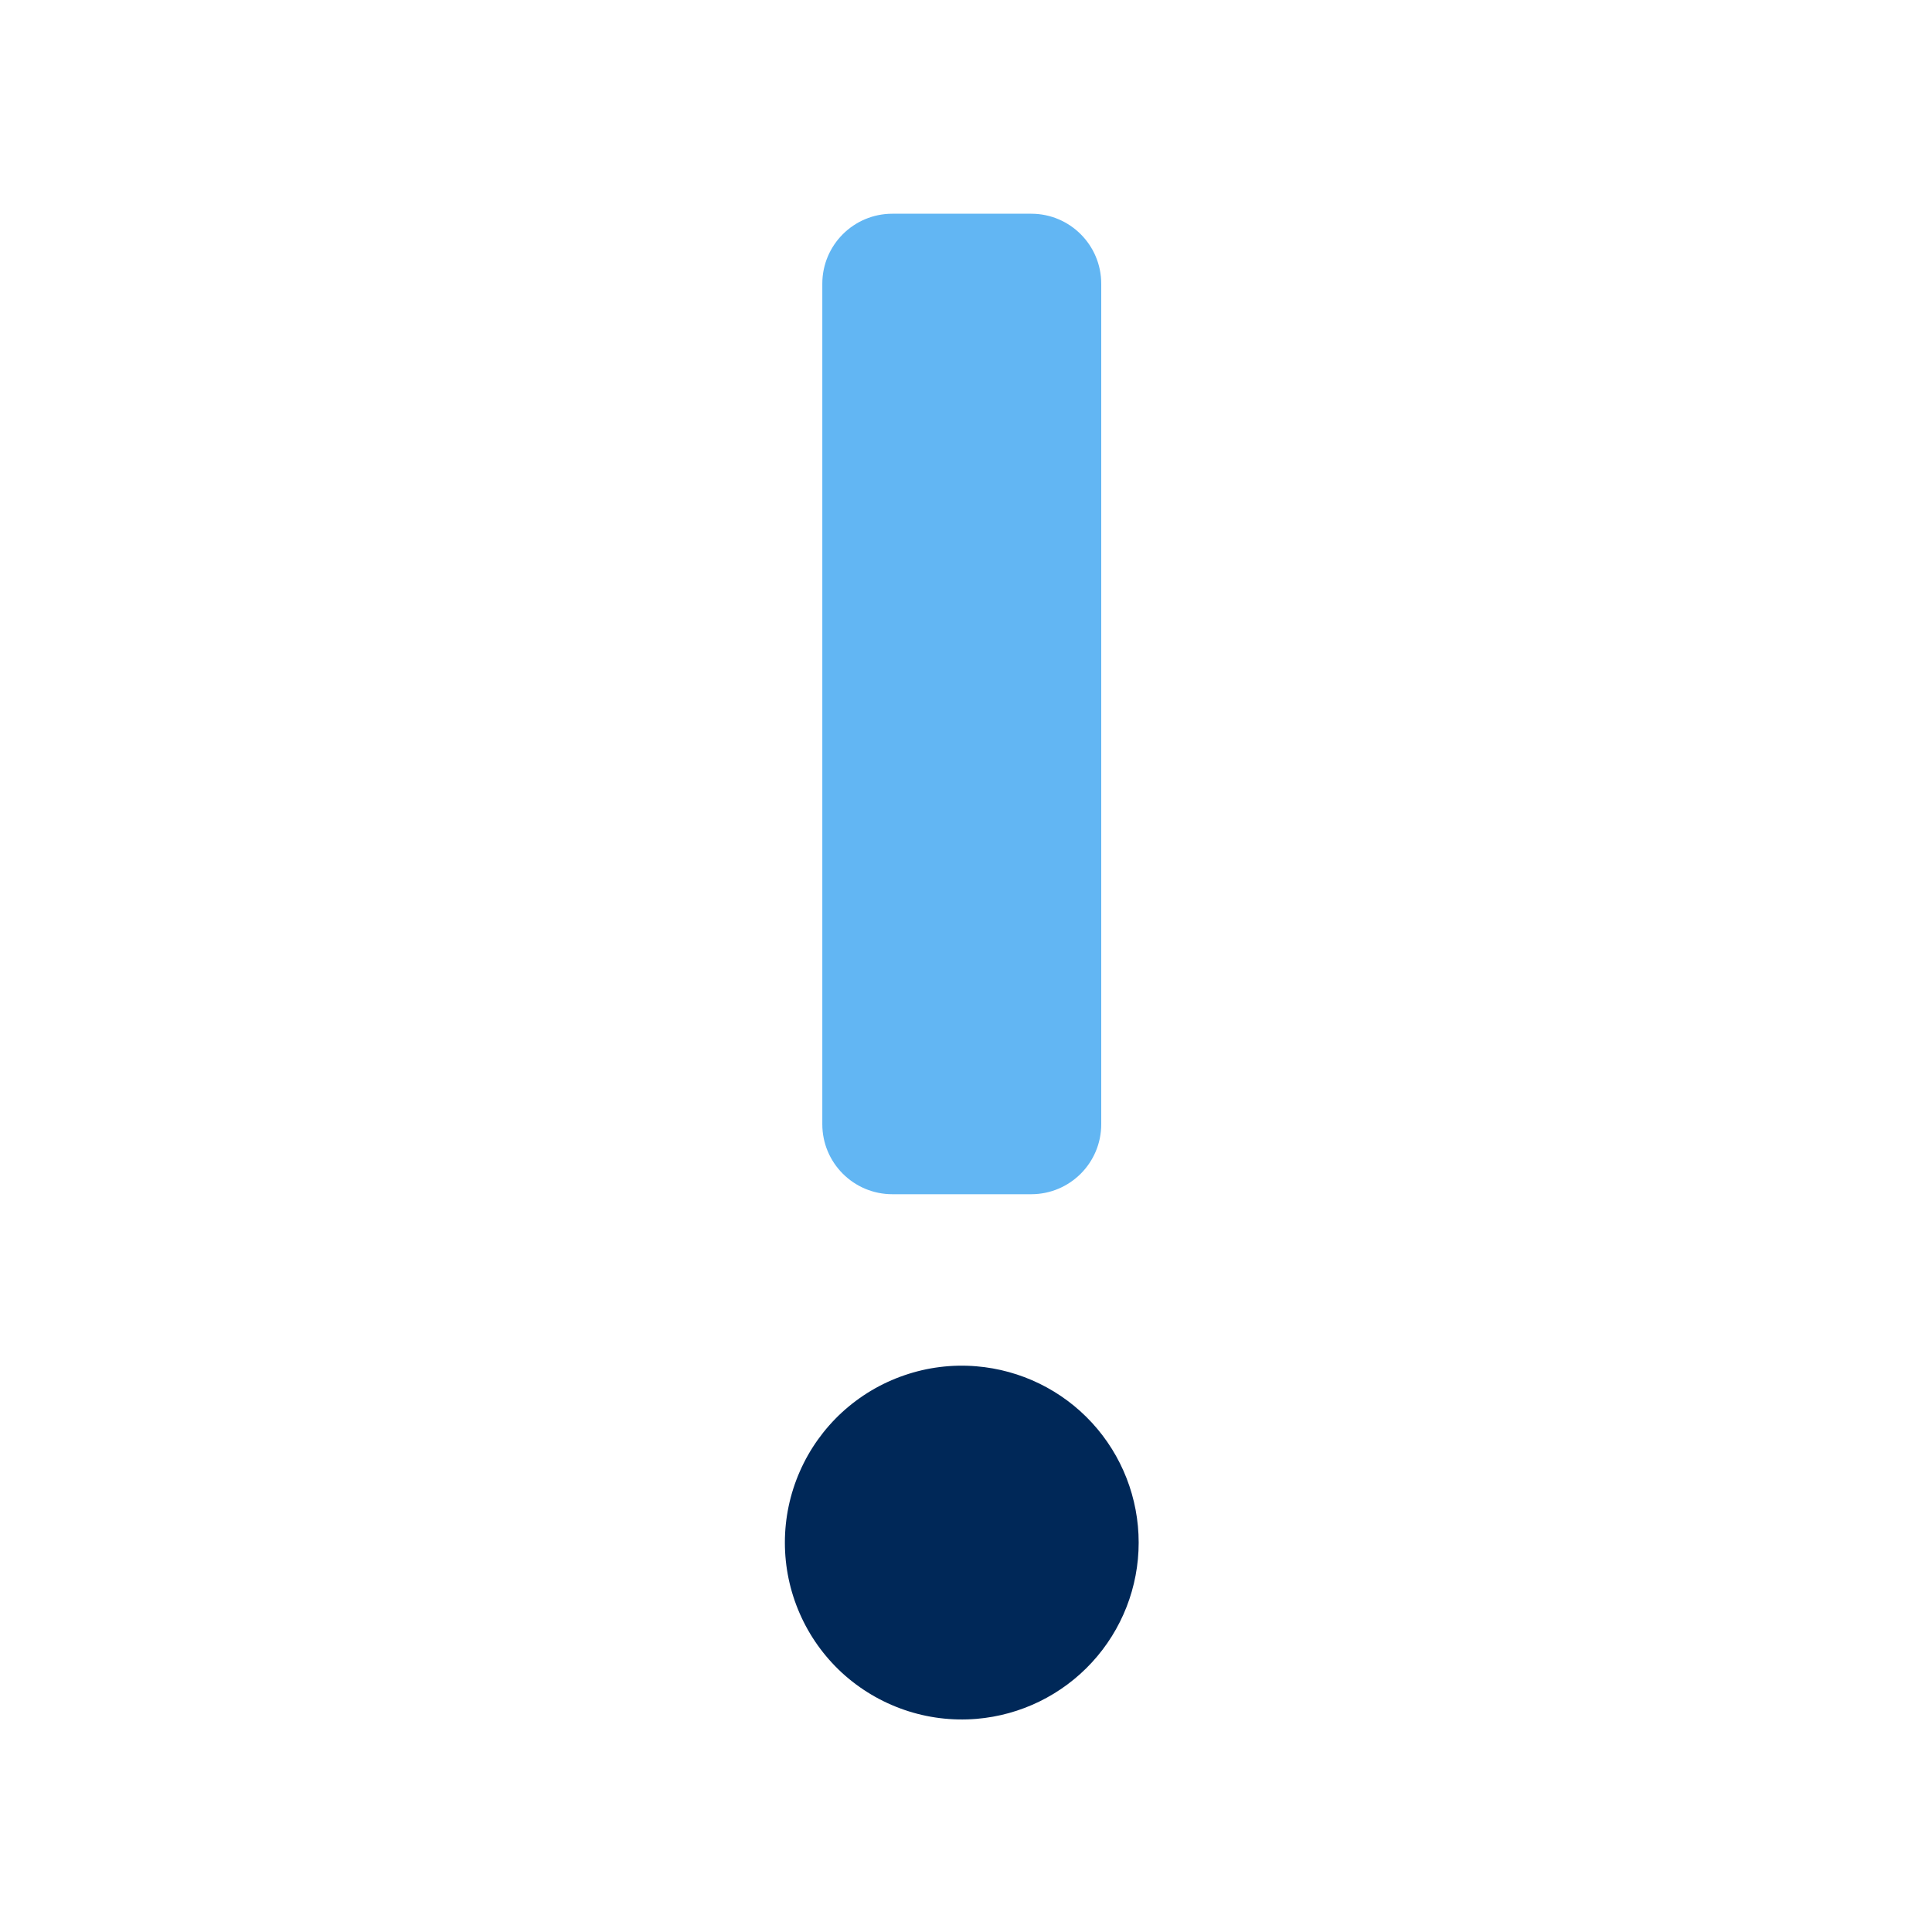
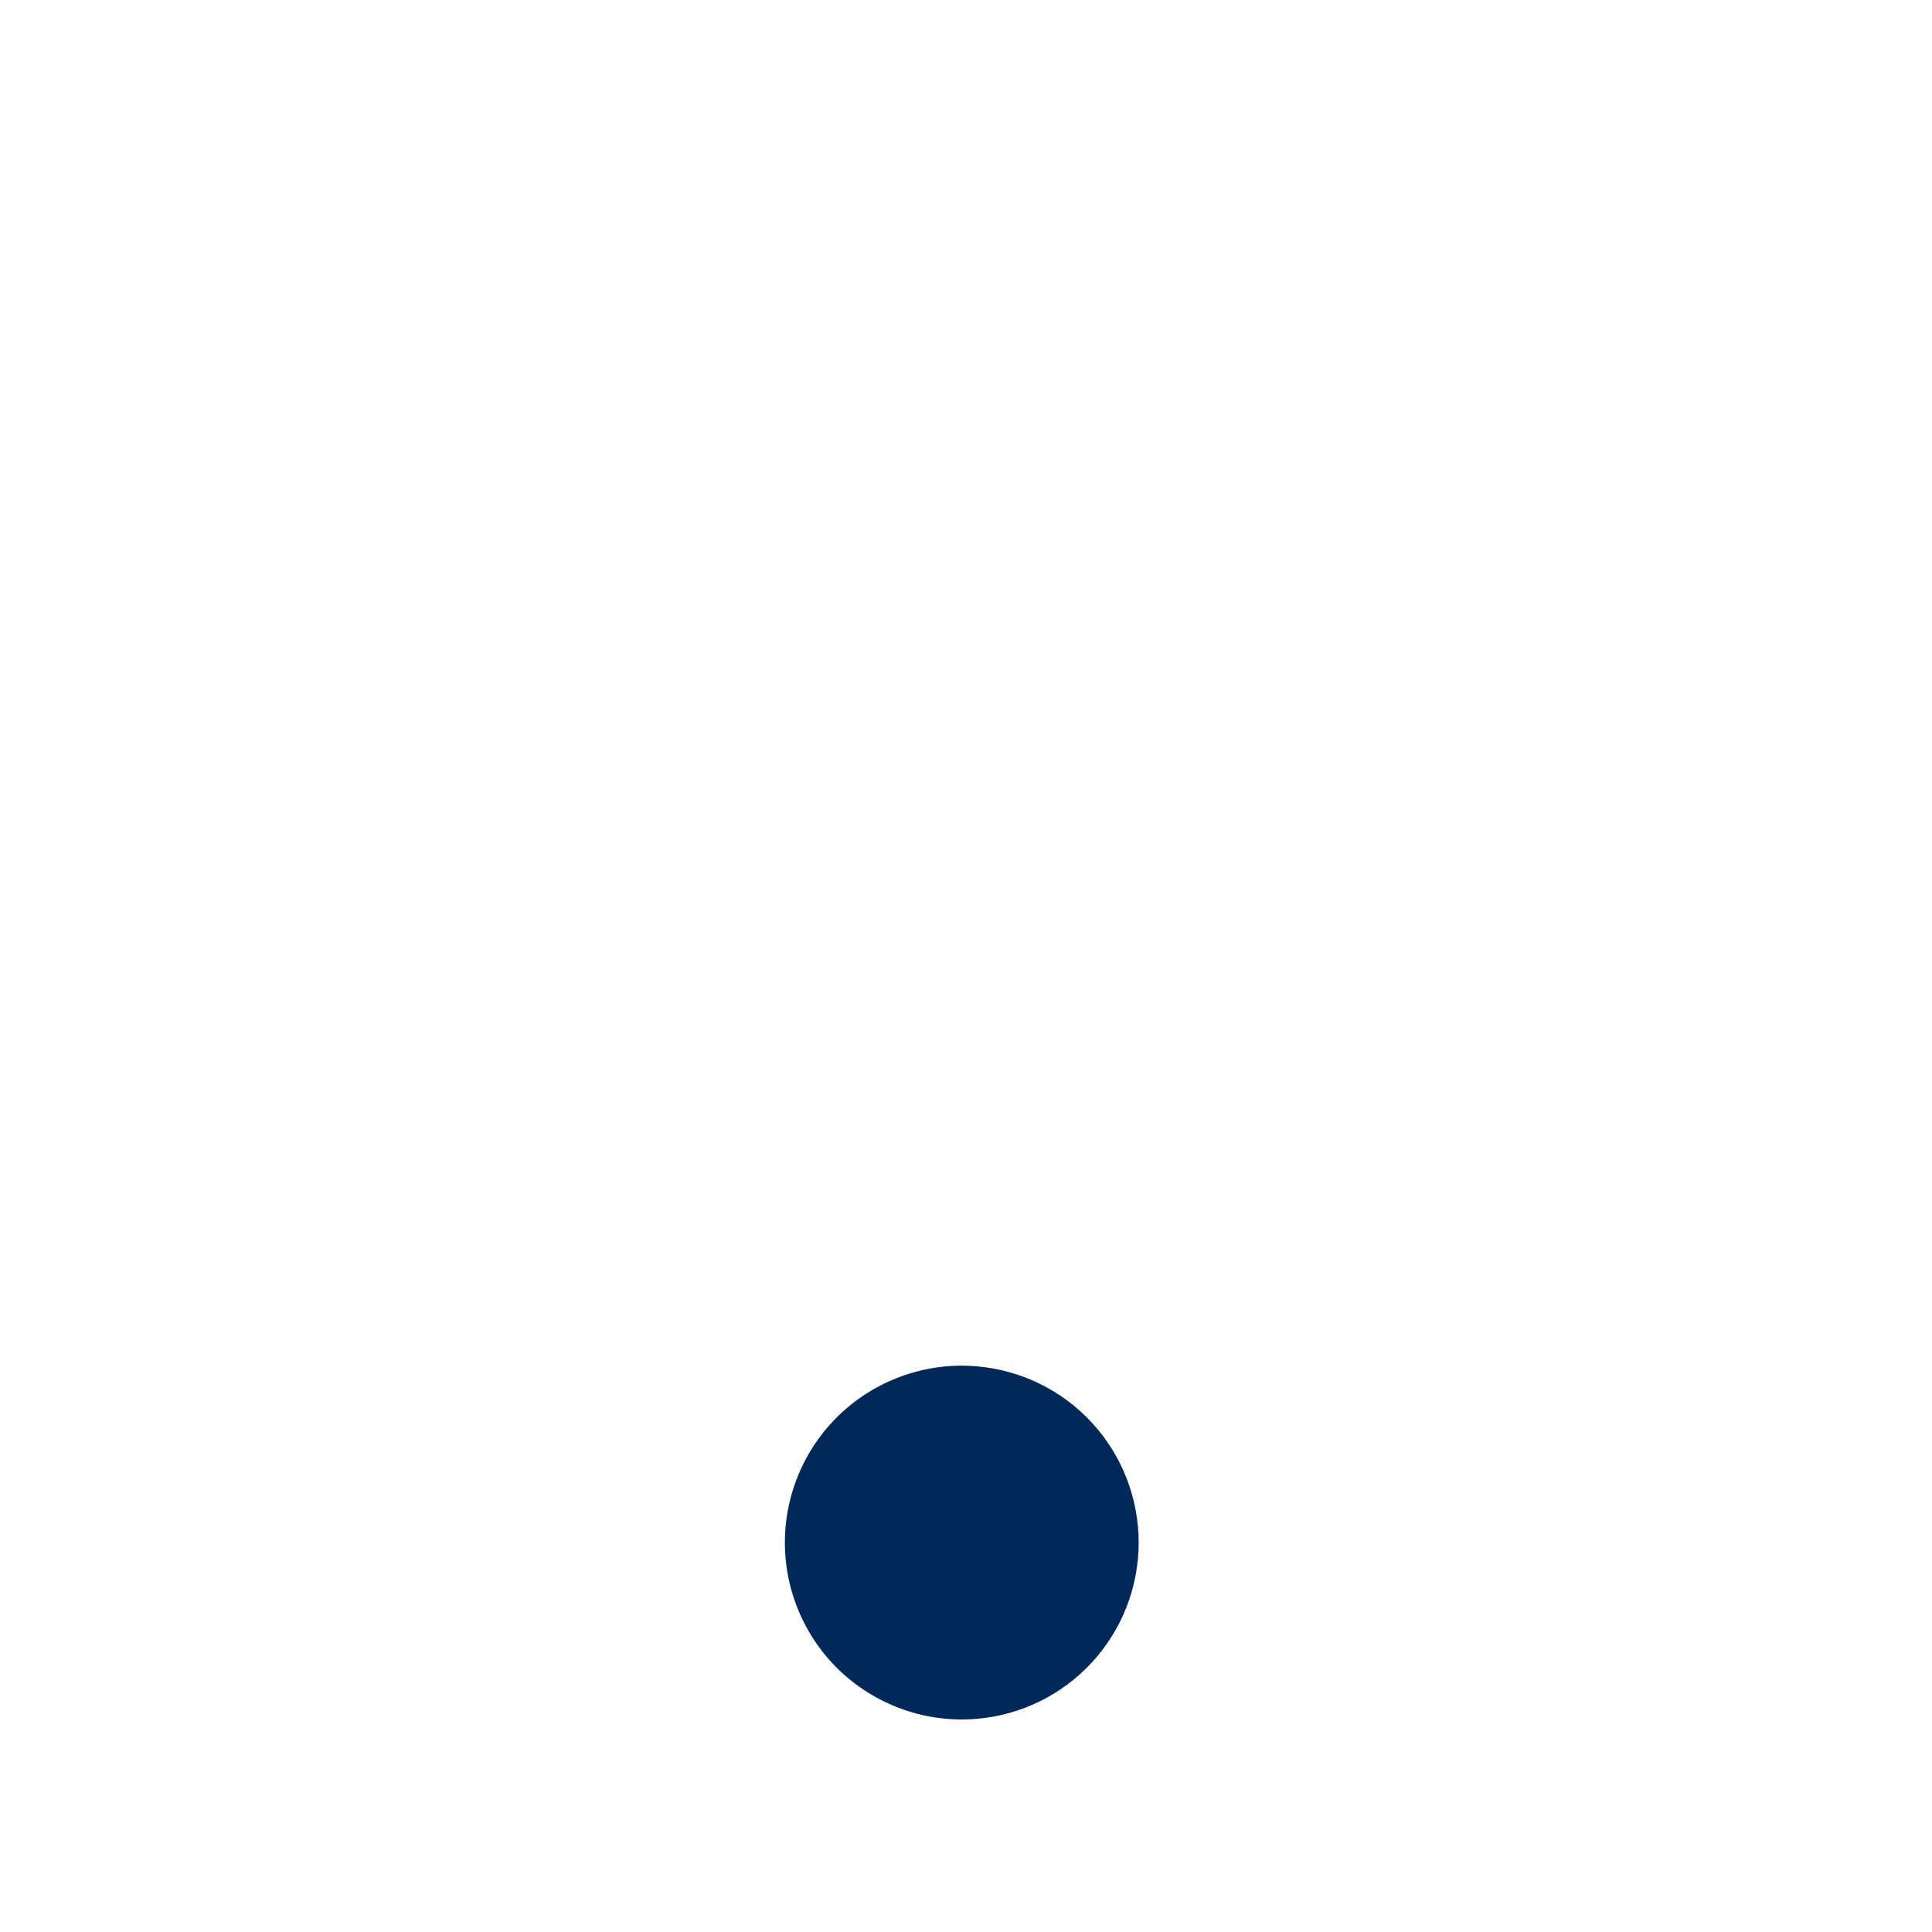
<svg xmlns="http://www.w3.org/2000/svg" width="32" height="32" viewBox="0 0 32 32" fill="none">
  <path d="M16.172 28.47C15.768 28.503 15.362 28.453 14.979 28.321C14.595 28.189 14.244 27.98 13.945 27.706C13.647 27.431 13.409 27.098 13.247 26.727C13.084 26.356 13 25.955 13 25.55C13 25.145 13.084 24.744 13.247 24.373C13.409 24.002 13.647 23.669 13.945 23.394C14.244 23.12 14.595 22.91 14.979 22.779C15.362 22.647 15.768 22.596 16.172 22.63C16.905 22.691 17.588 23.024 18.086 23.565C18.584 24.106 18.86 24.815 18.86 25.55C18.86 26.285 18.584 26.993 18.086 27.534C17.588 28.075 16.905 28.409 16.172 28.47Z" fill="#002858" />
-   <path d="M17.08 3.54H14.78C14.139 3.54 13.62 4.059 13.62 4.7V18.62C13.62 19.261 14.139 19.78 14.78 19.78H17.08C17.721 19.78 18.24 19.261 18.24 18.62V4.7C18.24 4.059 17.721 3.54 17.08 3.54Z" fill="#62B6F3" />
</svg>